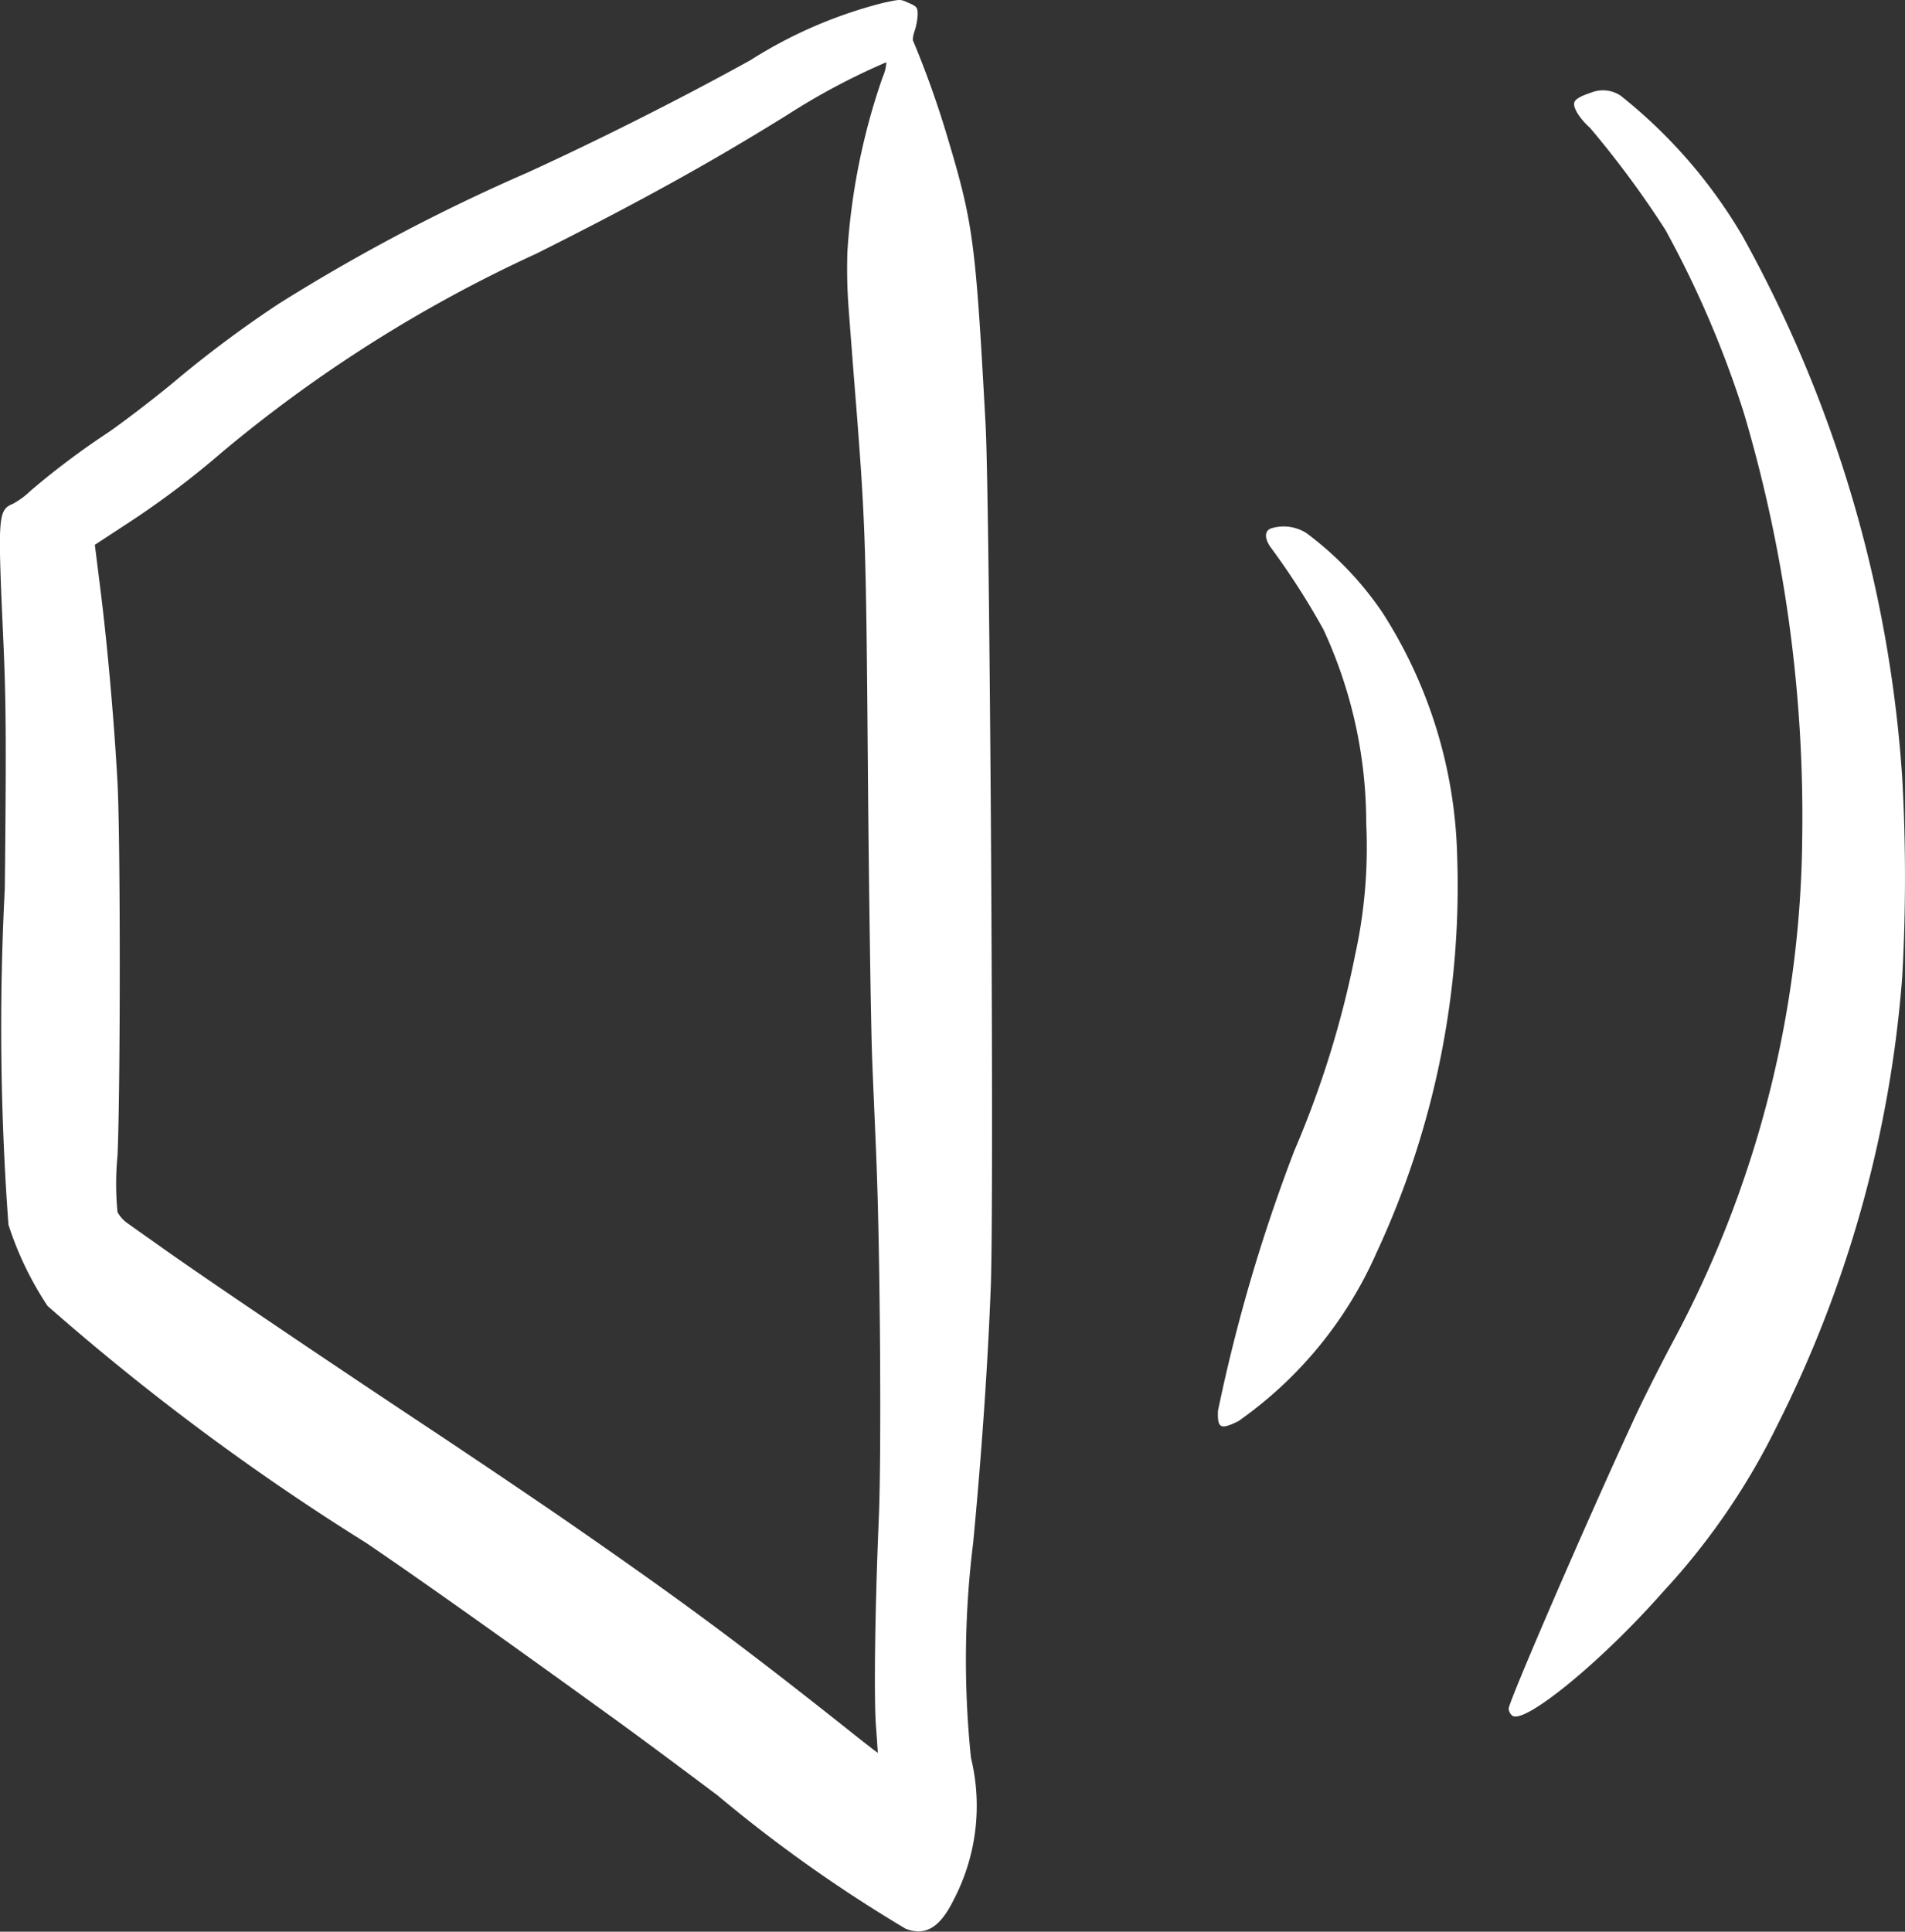
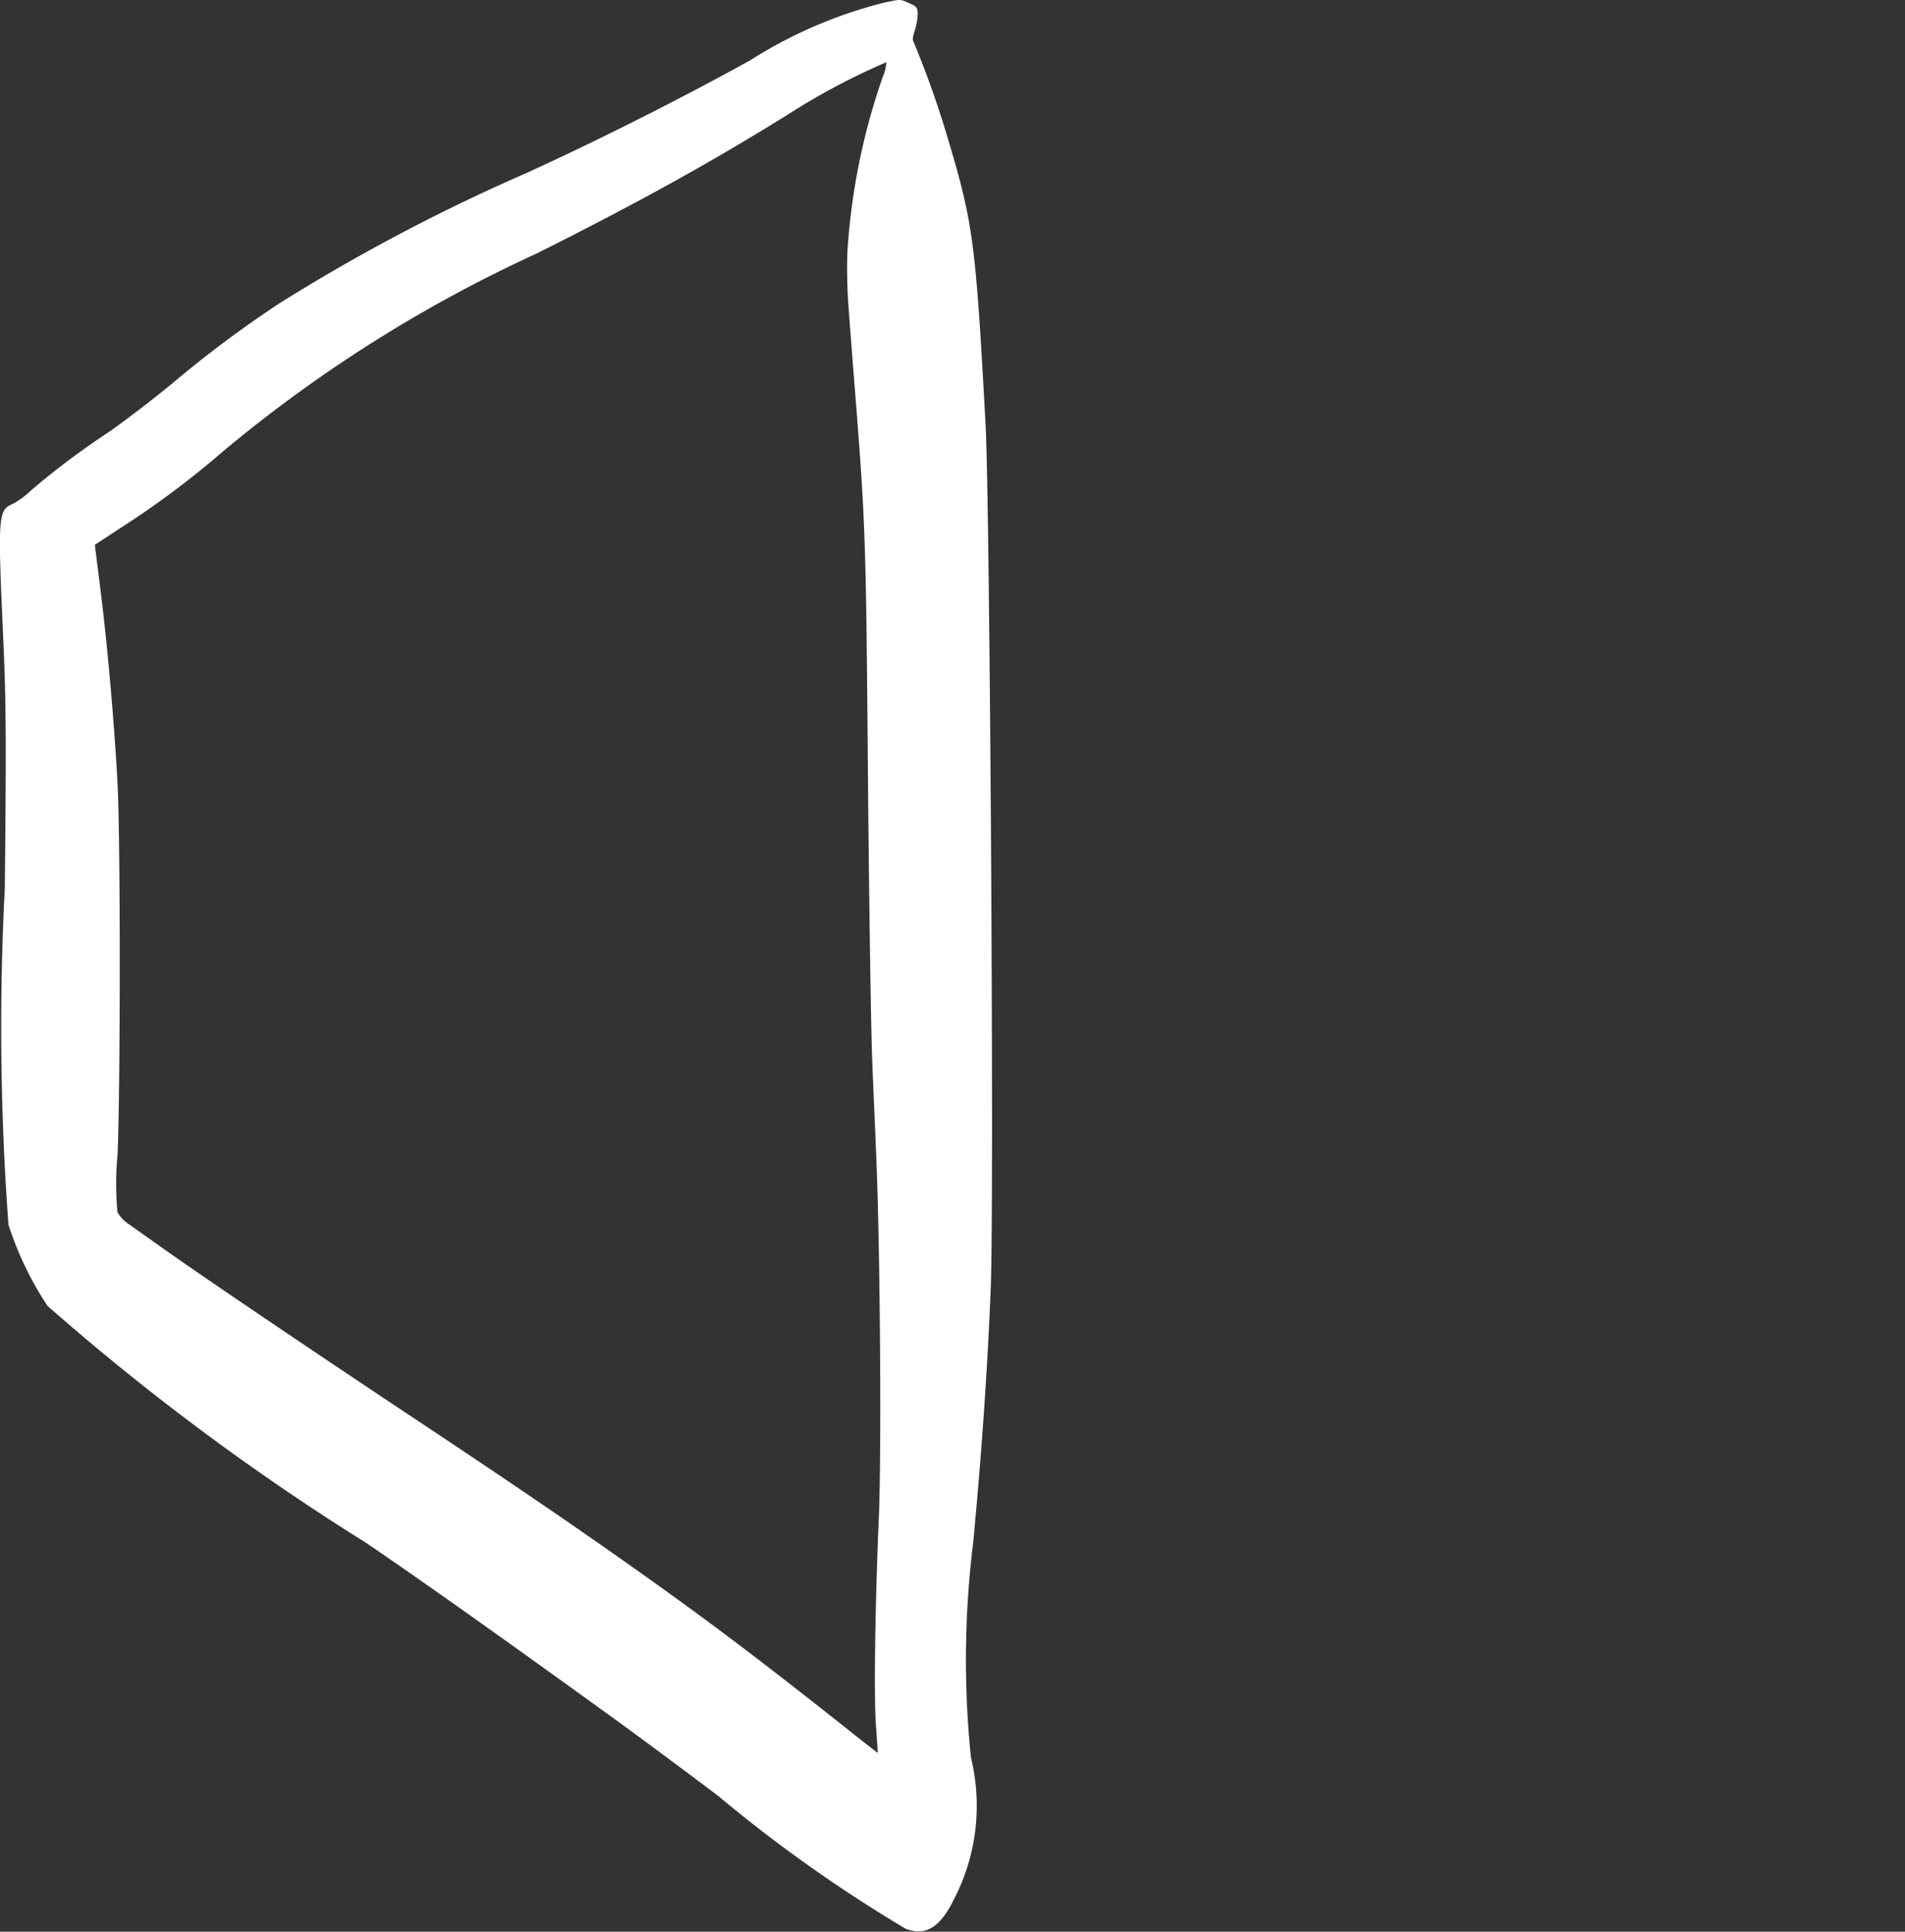
<svg xmlns="http://www.w3.org/2000/svg" id="sound" width="32.458" height="32.907" viewBox="0 0 32.458 32.907">
  <rect x="0" y="0" width="32.458" height="32.907" fill="#333333" stroke="none" />
  <path id="Pfad_224" data-name="Pfad 224" d="M22.791,8.431a7.763,7.763,0,0,0-2.267.978c-1.139.63-2.527,1.333-3.8,1.915a31.978,31.978,0,0,0-4.23,2.23,19.452,19.452,0,0,0-1.813,1.355c-.363.3-.857.674-1.095.839a13.284,13.284,0,0,0-1.322.992,1.388,1.388,0,0,1-.3.223c-.26.11-.264.19-.172,2.252.051,1.1.055,1.758.029,4.3a45.823,45.823,0,0,0,.062,5.732,5.608,5.608,0,0,0,.667,1.384,41.461,41.461,0,0,0,5.428,4.036c.894.608,2.194,1.527,4.084,2.893.374.267,1.227.9,1.9,1.406a24.606,24.606,0,0,0,3.208,2.274c.337.128.582-.018.813-.483a3.456,3.456,0,0,0,.3-2.428,16.175,16.175,0,0,1,.037-3.662c.143-1.505.249-3.025.3-4.358.059-1.476-.015-13.305-.088-14.686-.172-3.153-.209-3.432-.659-4.933a16.316,16.316,0,0,0-.571-1.6c-.018-.022-.007-.1.022-.183a1.122,1.122,0,0,0,.051-.278c0-.114-.015-.136-.139-.19C23.07,8.366,23.1,8.366,22.791,8.431ZM22.777,9.7a11.182,11.182,0,0,0-.6,2.977,8.987,8.987,0,0,0,.018.916c.022.3.081,1.069.132,1.7.158,2.025.169,2.4.2,6.281.018,2.095.051,4.245.07,4.779s.059,1.373.077,1.868c.062,1.589.084,4.882.04,5.988-.066,1.534-.088,3.135-.048,3.607.018.231.029.425.029.428s-.242-.183-.535-.418c-1.813-1.436-2.761-2.139-4.578-3.4-.575-.4-1.751-1.194-2.619-1.769-1.827-1.212-3.754-2.516-4.42-2.988-.256-.183-.535-.377-.615-.436a.58.58,0,0,1-.187-.2,5.047,5.047,0,0,1,0-.963c.051-1.1.051-5.442,0-6.354-.055-1.022-.172-2.344-.286-3.252l-.1-.8.458-.3a15.189,15.189,0,0,0,1.718-1.285,23.773,23.773,0,0,1,5.351-3.377c1.718-.861,2.941-1.535,4.267-2.359a11.518,11.518,0,0,1,1.692-.9A.73.73,0,0,1,22.777,9.7Z" transform="translate(-7.739 -8.383)" fill="#fff" />
-   <path id="Pfad_225" data-name="Pfad 225" d="M46.583,10.661c-.179.059-.271.11-.289.165-.033.084.084.275.267.439A16.524,16.524,0,0,1,47.843,13a17.425,17.425,0,0,1,1.34,3.128,24.2,24.2,0,0,1,.992,7.2,18.478,18.478,0,0,1-2.219,8.643c-.22.414-.527,1.022-.677,1.355-.787,1.7-2.106,4.75-2.106,4.867a.173.173,0,0,0,.059.117c.2.165,1.524-.919,2.56-2.095a11.779,11.779,0,0,0,1.956-2.846,20.413,20.413,0,0,0,2.131-7.643,30.724,30.724,0,0,0,0-3.388A22.025,22.025,0,0,0,49.154,13.1a8.621,8.621,0,0,0-2.077-2.388A.542.542,0,0,0,46.583,10.661Z" transform="translate(-19.468 -9.085)" fill="#fff" />
-   <path id="Pfad_226" data-name="Pfad 226" d="M38.858,21.477c-.11.044-.11.176.007.333a12.616,12.616,0,0,1,.89,1.388,7.835,7.835,0,0,1,.729,3.3,8.556,8.556,0,0,1-.19,2.249,16.728,16.728,0,0,1-1.036,3.333,28.571,28.571,0,0,0-1.3,4.428c-.011.3.044.326.348.176a6.9,6.9,0,0,0,2.351-2.864,14.8,14.8,0,0,0,1.377-6.753,8.032,8.032,0,0,0-1.275-4.16,5.612,5.612,0,0,0-1.293-1.351A.722.722,0,0,0,38.858,21.477Z" transform="translate(-17.206 -12.474)" fill="#fff" />
</svg>